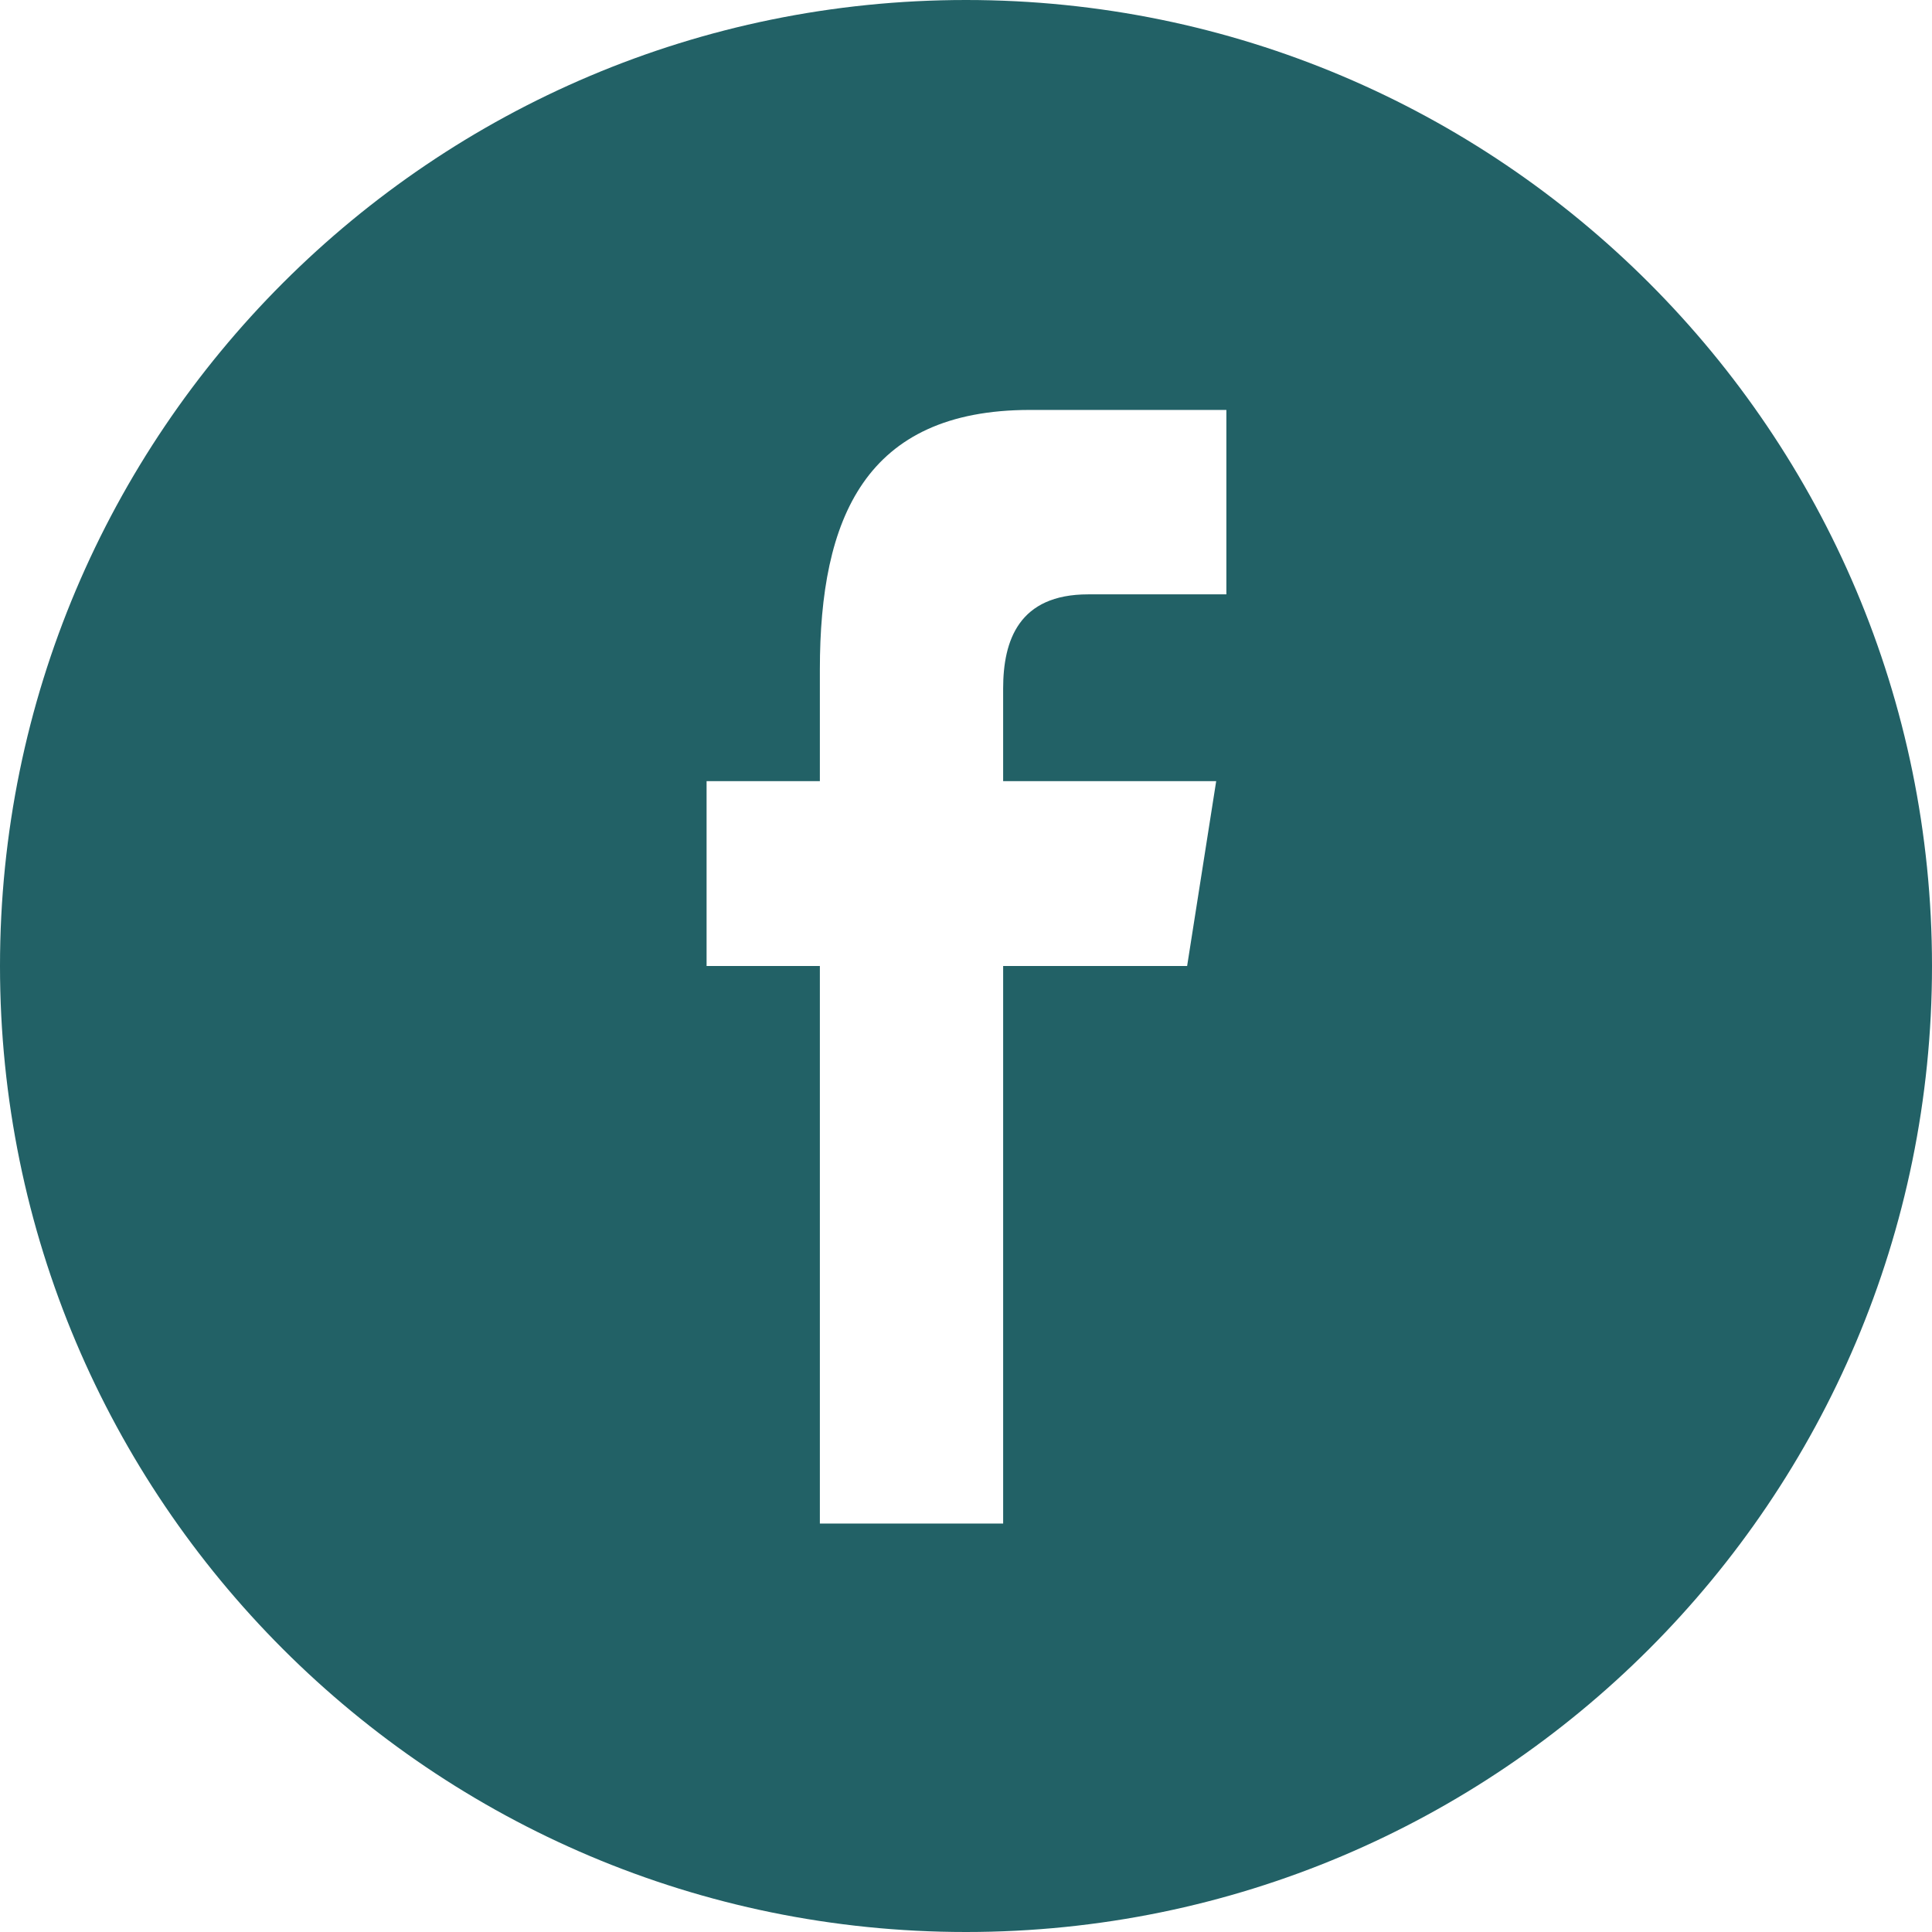
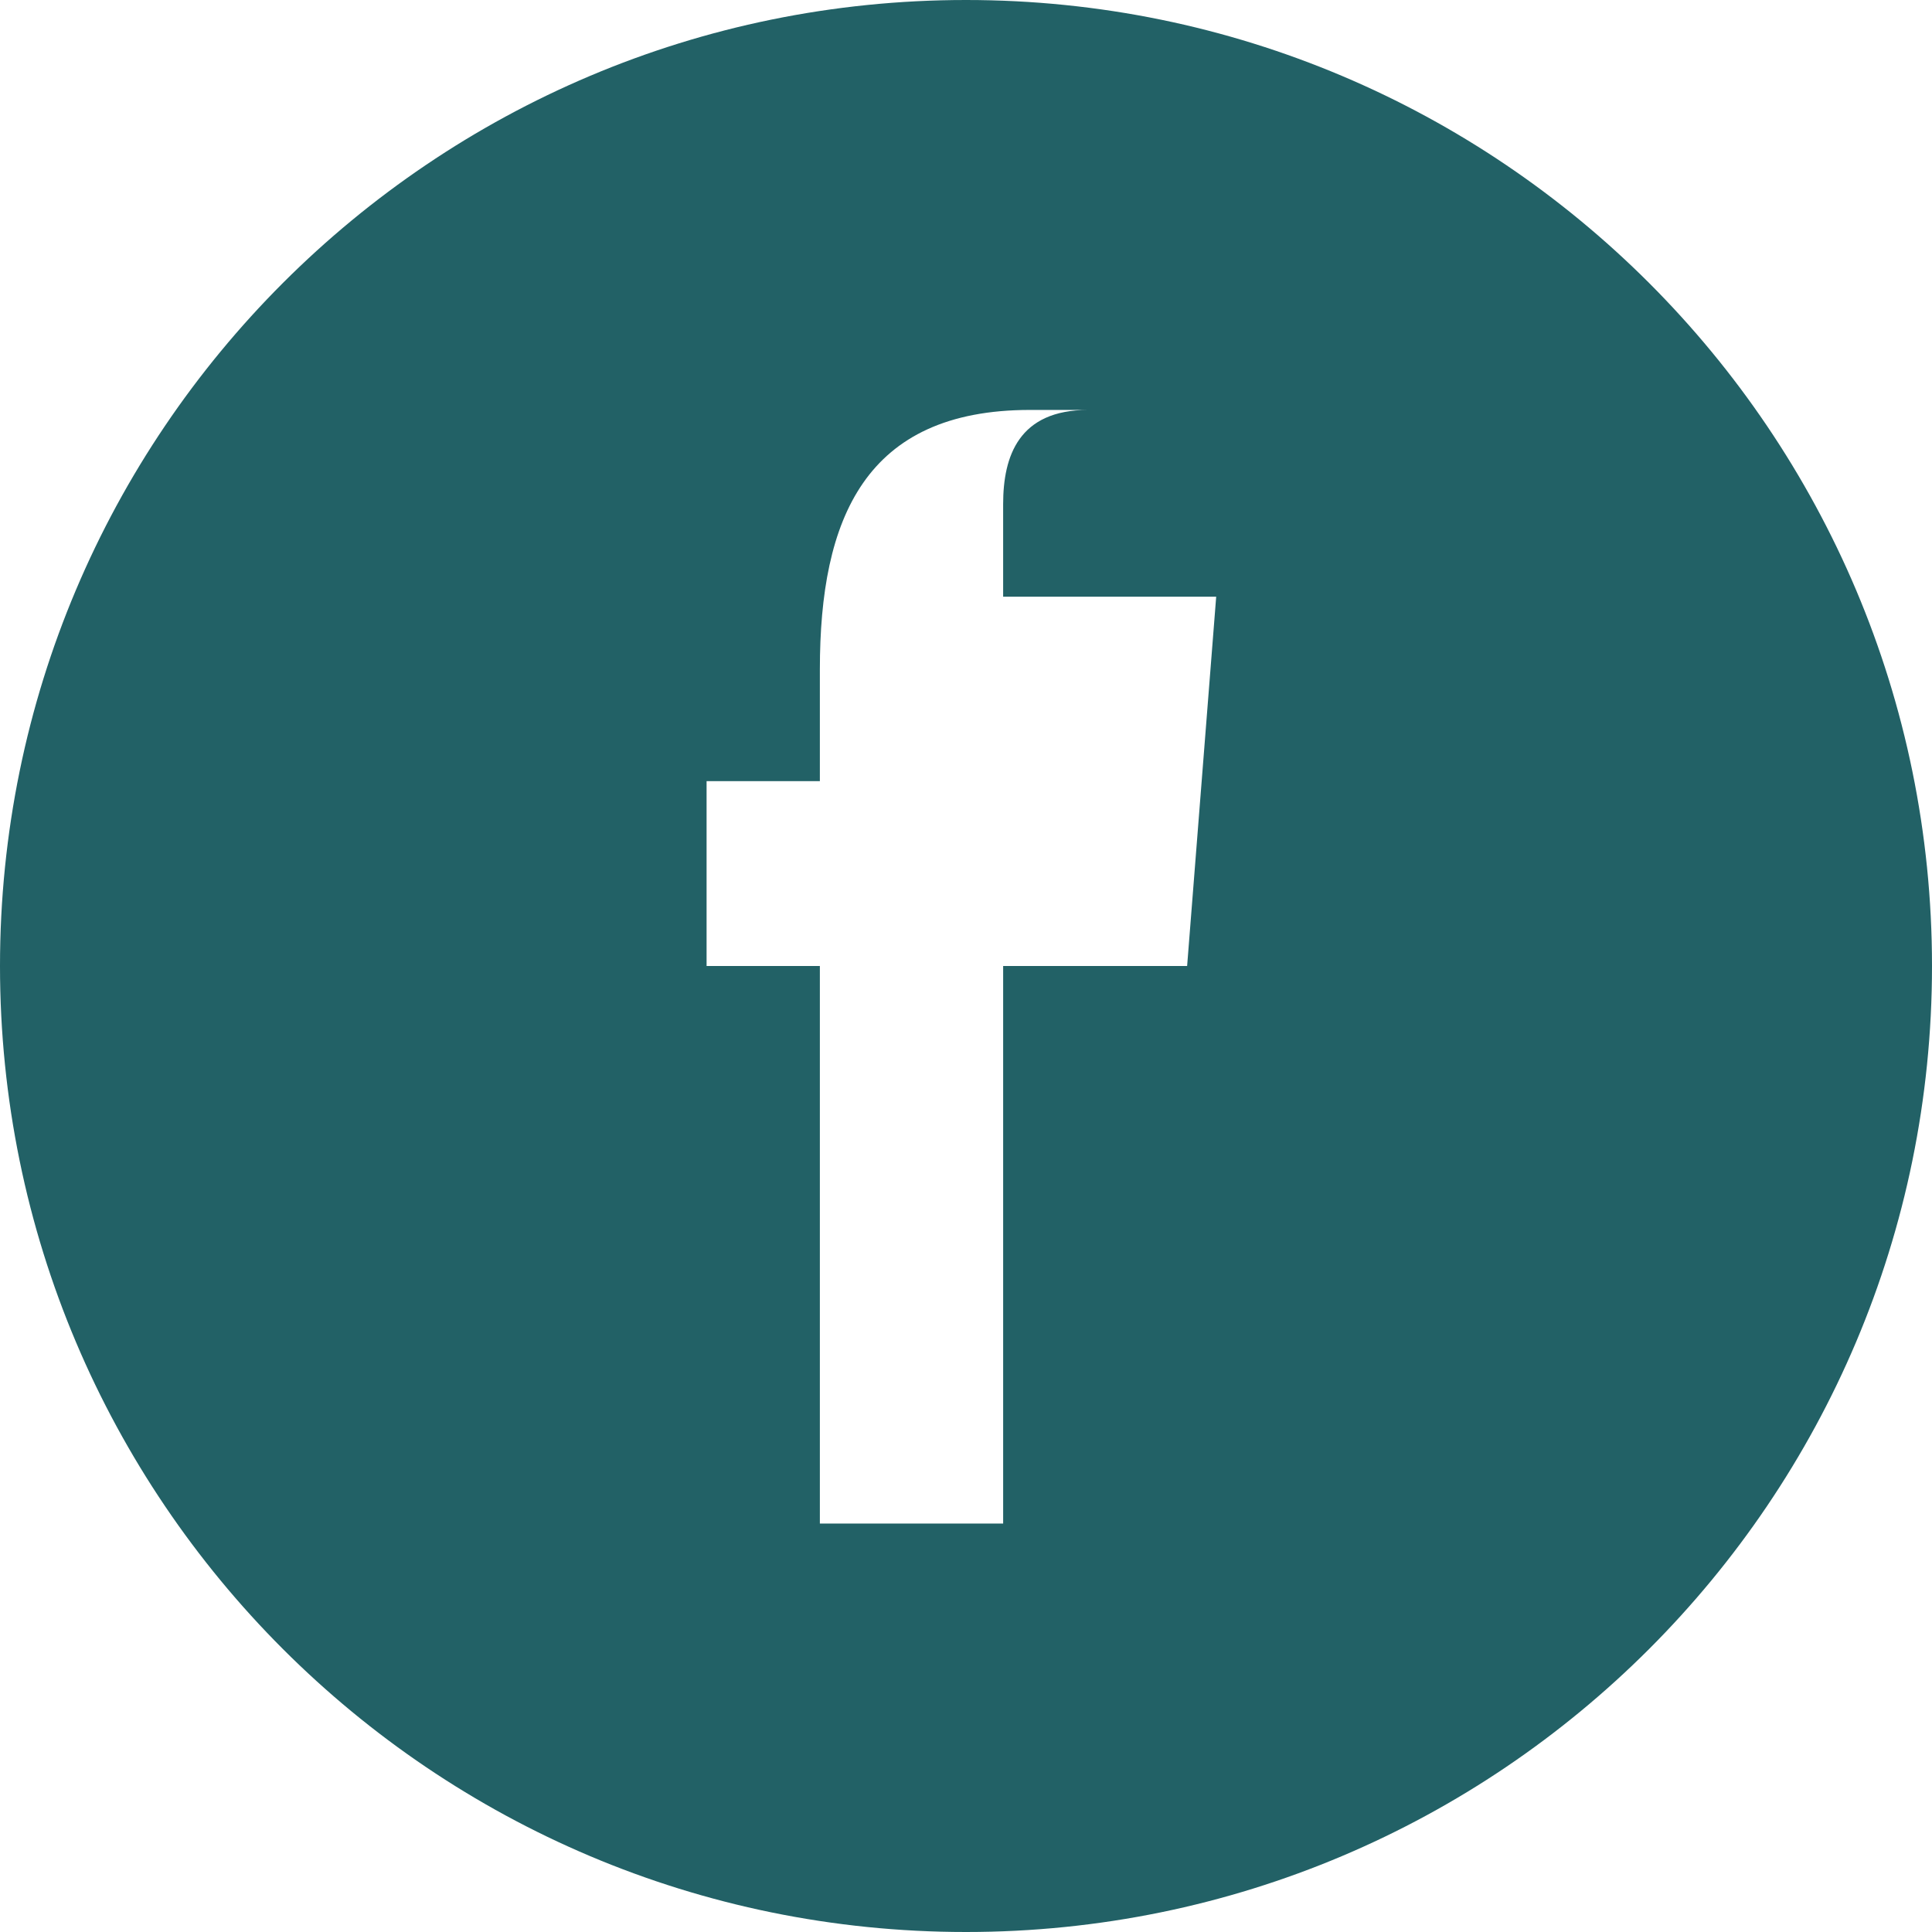
<svg xmlns="http://www.w3.org/2000/svg" id="Capa_1" data-name="Capa 1" width="512" height="512" viewBox="0 0 512 512">
  <defs>
    <style>.cls-1{fill:#226166;}</style>
  </defs>
  <title>icon-facebook</title>
-   <path class="cls-1" d="M512,256C512,114.618,397.381,0,256,0,114.618,0,0,114.618,0,256,0,397.381,114.618,512,256,512,397.381,512,512,397.381,512,256Zm-324.748,0V207.011h30.021V177.385c0-39.959,11.939-68.748,55.692-68.748h52.037v48.873H288.372c-18.363,0-22.529,12.195-22.529,24.972v24.529h56.46L314.601,256H265.845V403.758H217.274V256Z" />
+   <path class="cls-1" d="M512,256C512,114.618,397.381,0,256,0,114.618,0,0,114.618,0,256,0,397.381,114.618,512,256,512,397.381,512,512,397.381,512,256Zm-324.748,0V207.011h30.021V177.385c0-39.959,11.939-68.748,55.692-68.748h52.037H288.372c-18.363,0-22.529,12.195-22.529,24.972v24.529h56.46L314.601,256H265.845V403.758H217.274V256Z" />
</svg>